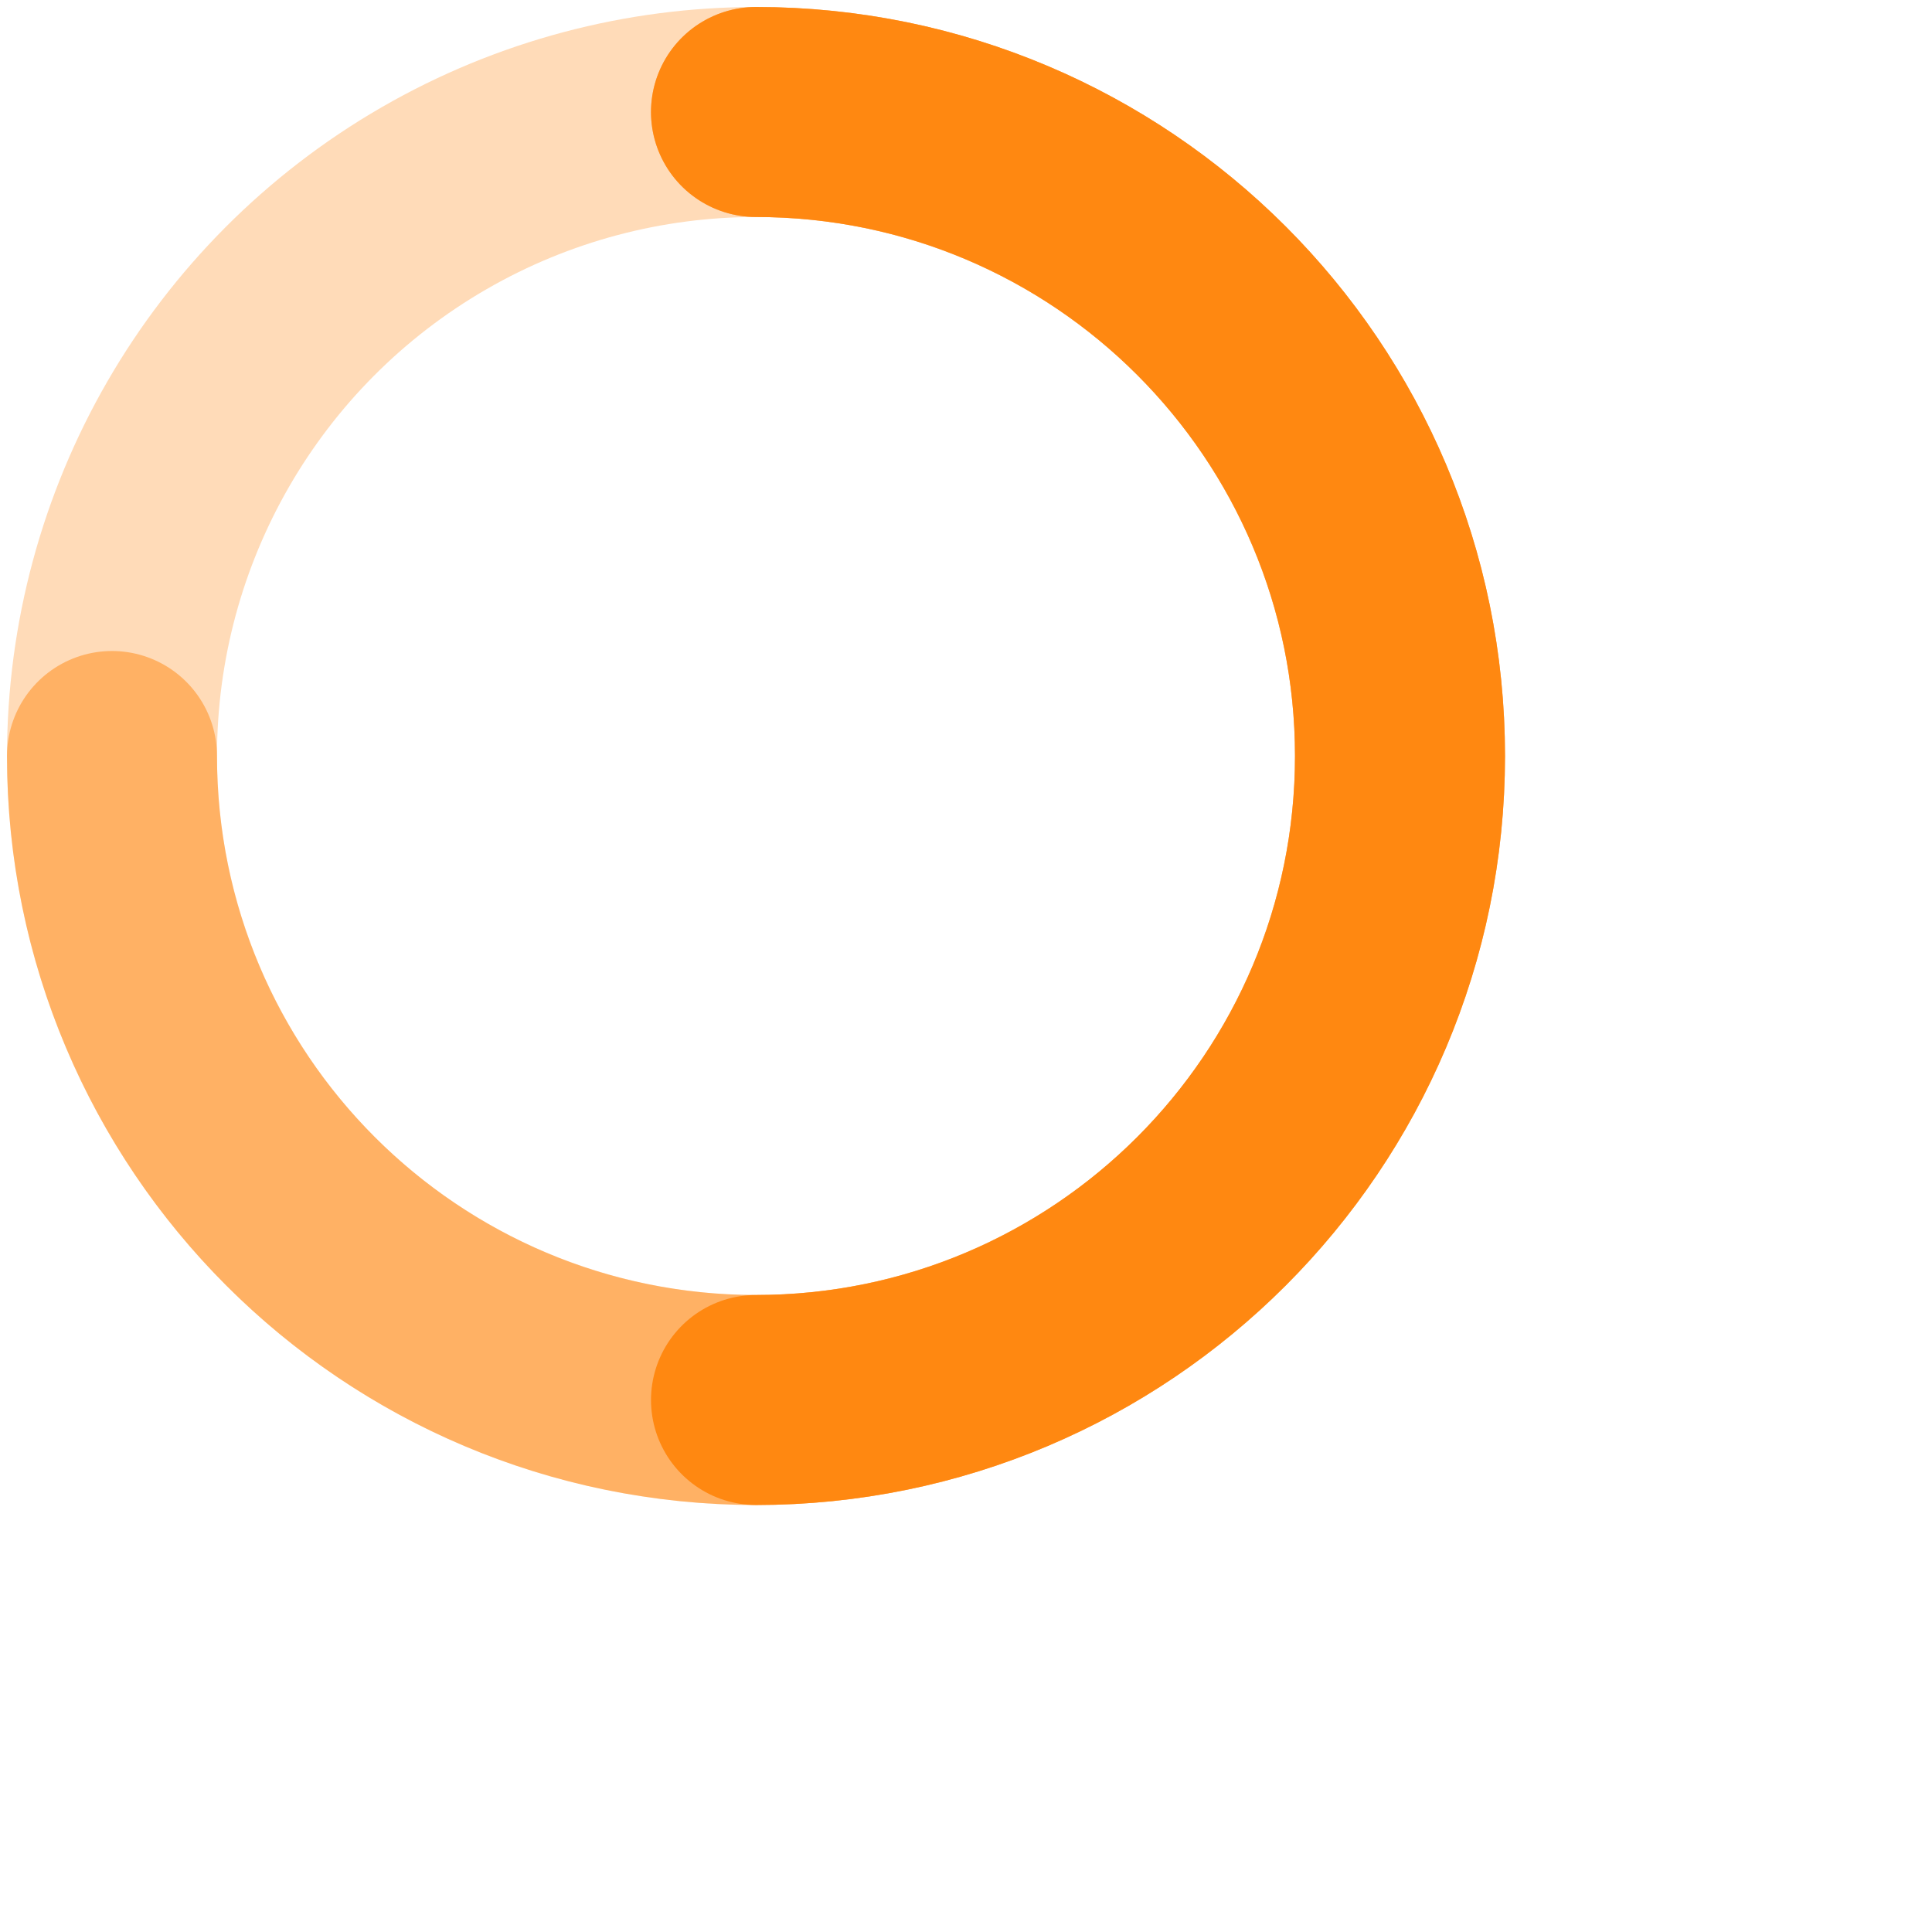
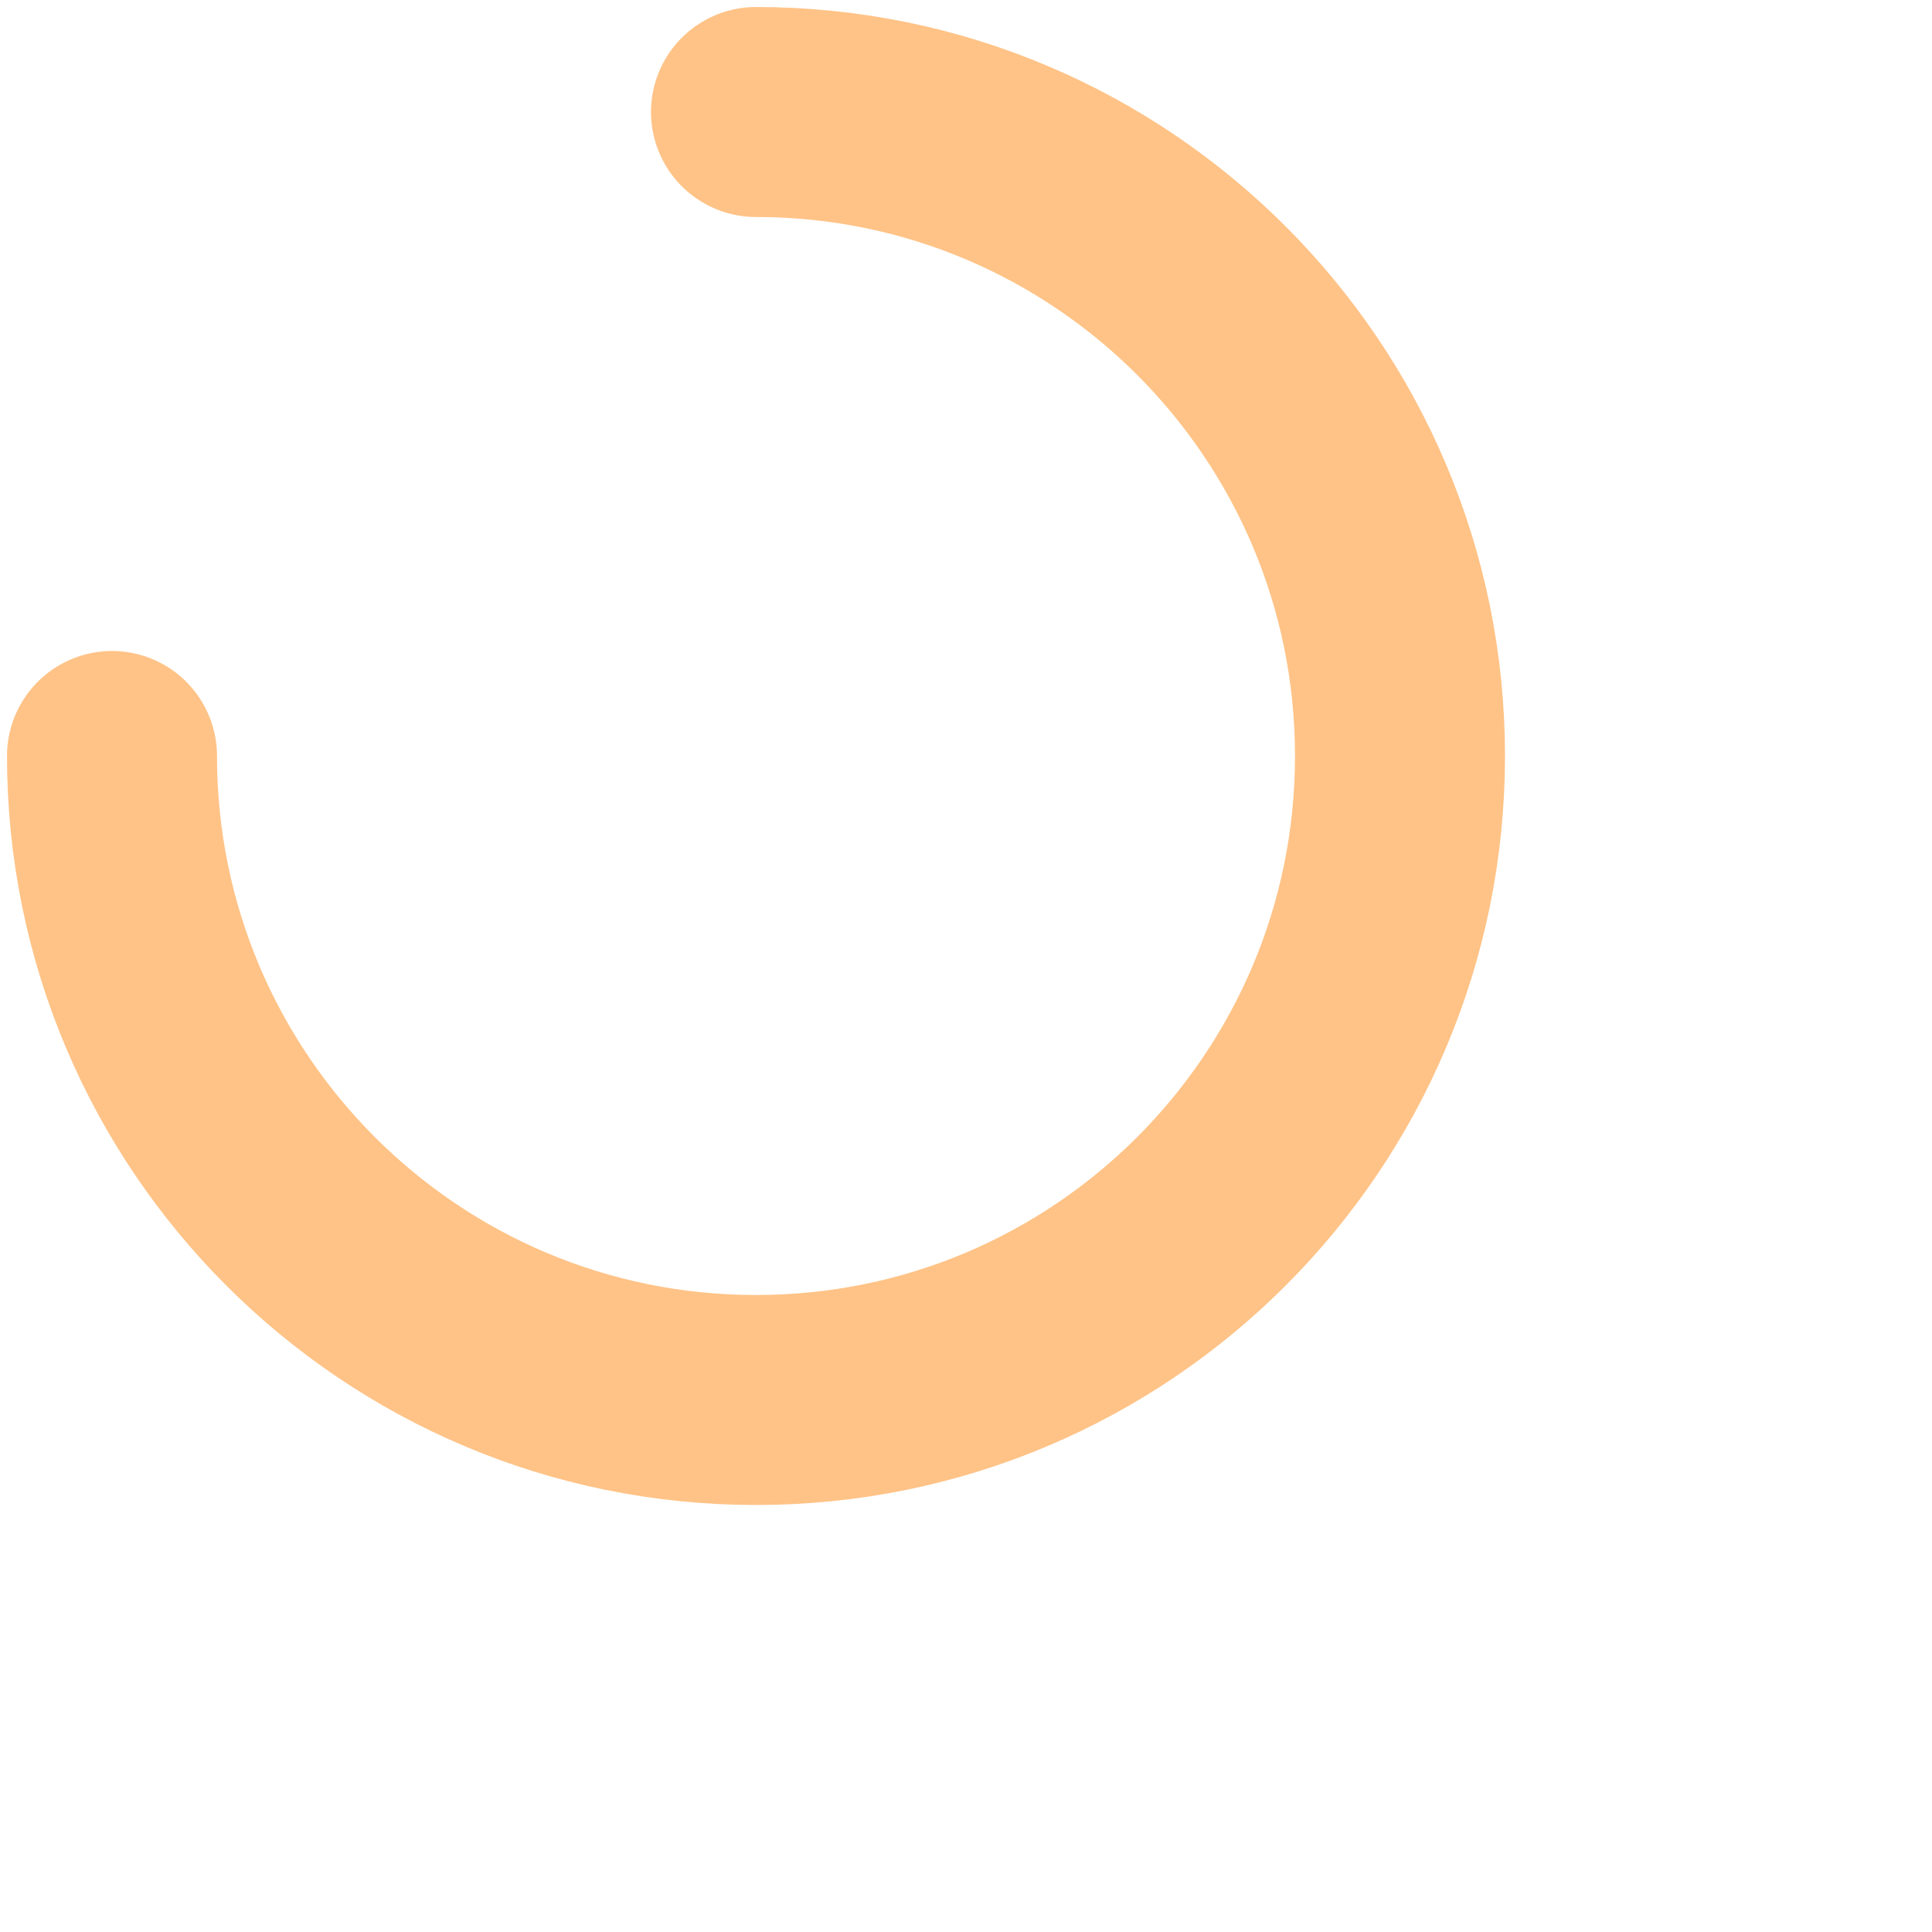
<svg xmlns="http://www.w3.org/2000/svg" width="138" height="138" viewBox="0 0 138 138" fill="none">
-   <circle cx="54" cy="54" r="46" stroke="#FF8811" stroke-opacity="0.3" stroke-width="15" />
  <path d="M8 54C8 79.405 28.595 100 54 100C79.405 100 100 79.405 100 54C100 28.595 79.405 8 54 8" stroke="#FF8811" stroke-opacity="0.5" stroke-width="15" stroke-linecap="round" />
-   <path d="M54 100C79.405 100 100 79.405 100 54C100 28.595 79.405 8 54 8" stroke="#FF8811" stroke-width="15" stroke-linecap="round" />
</svg>